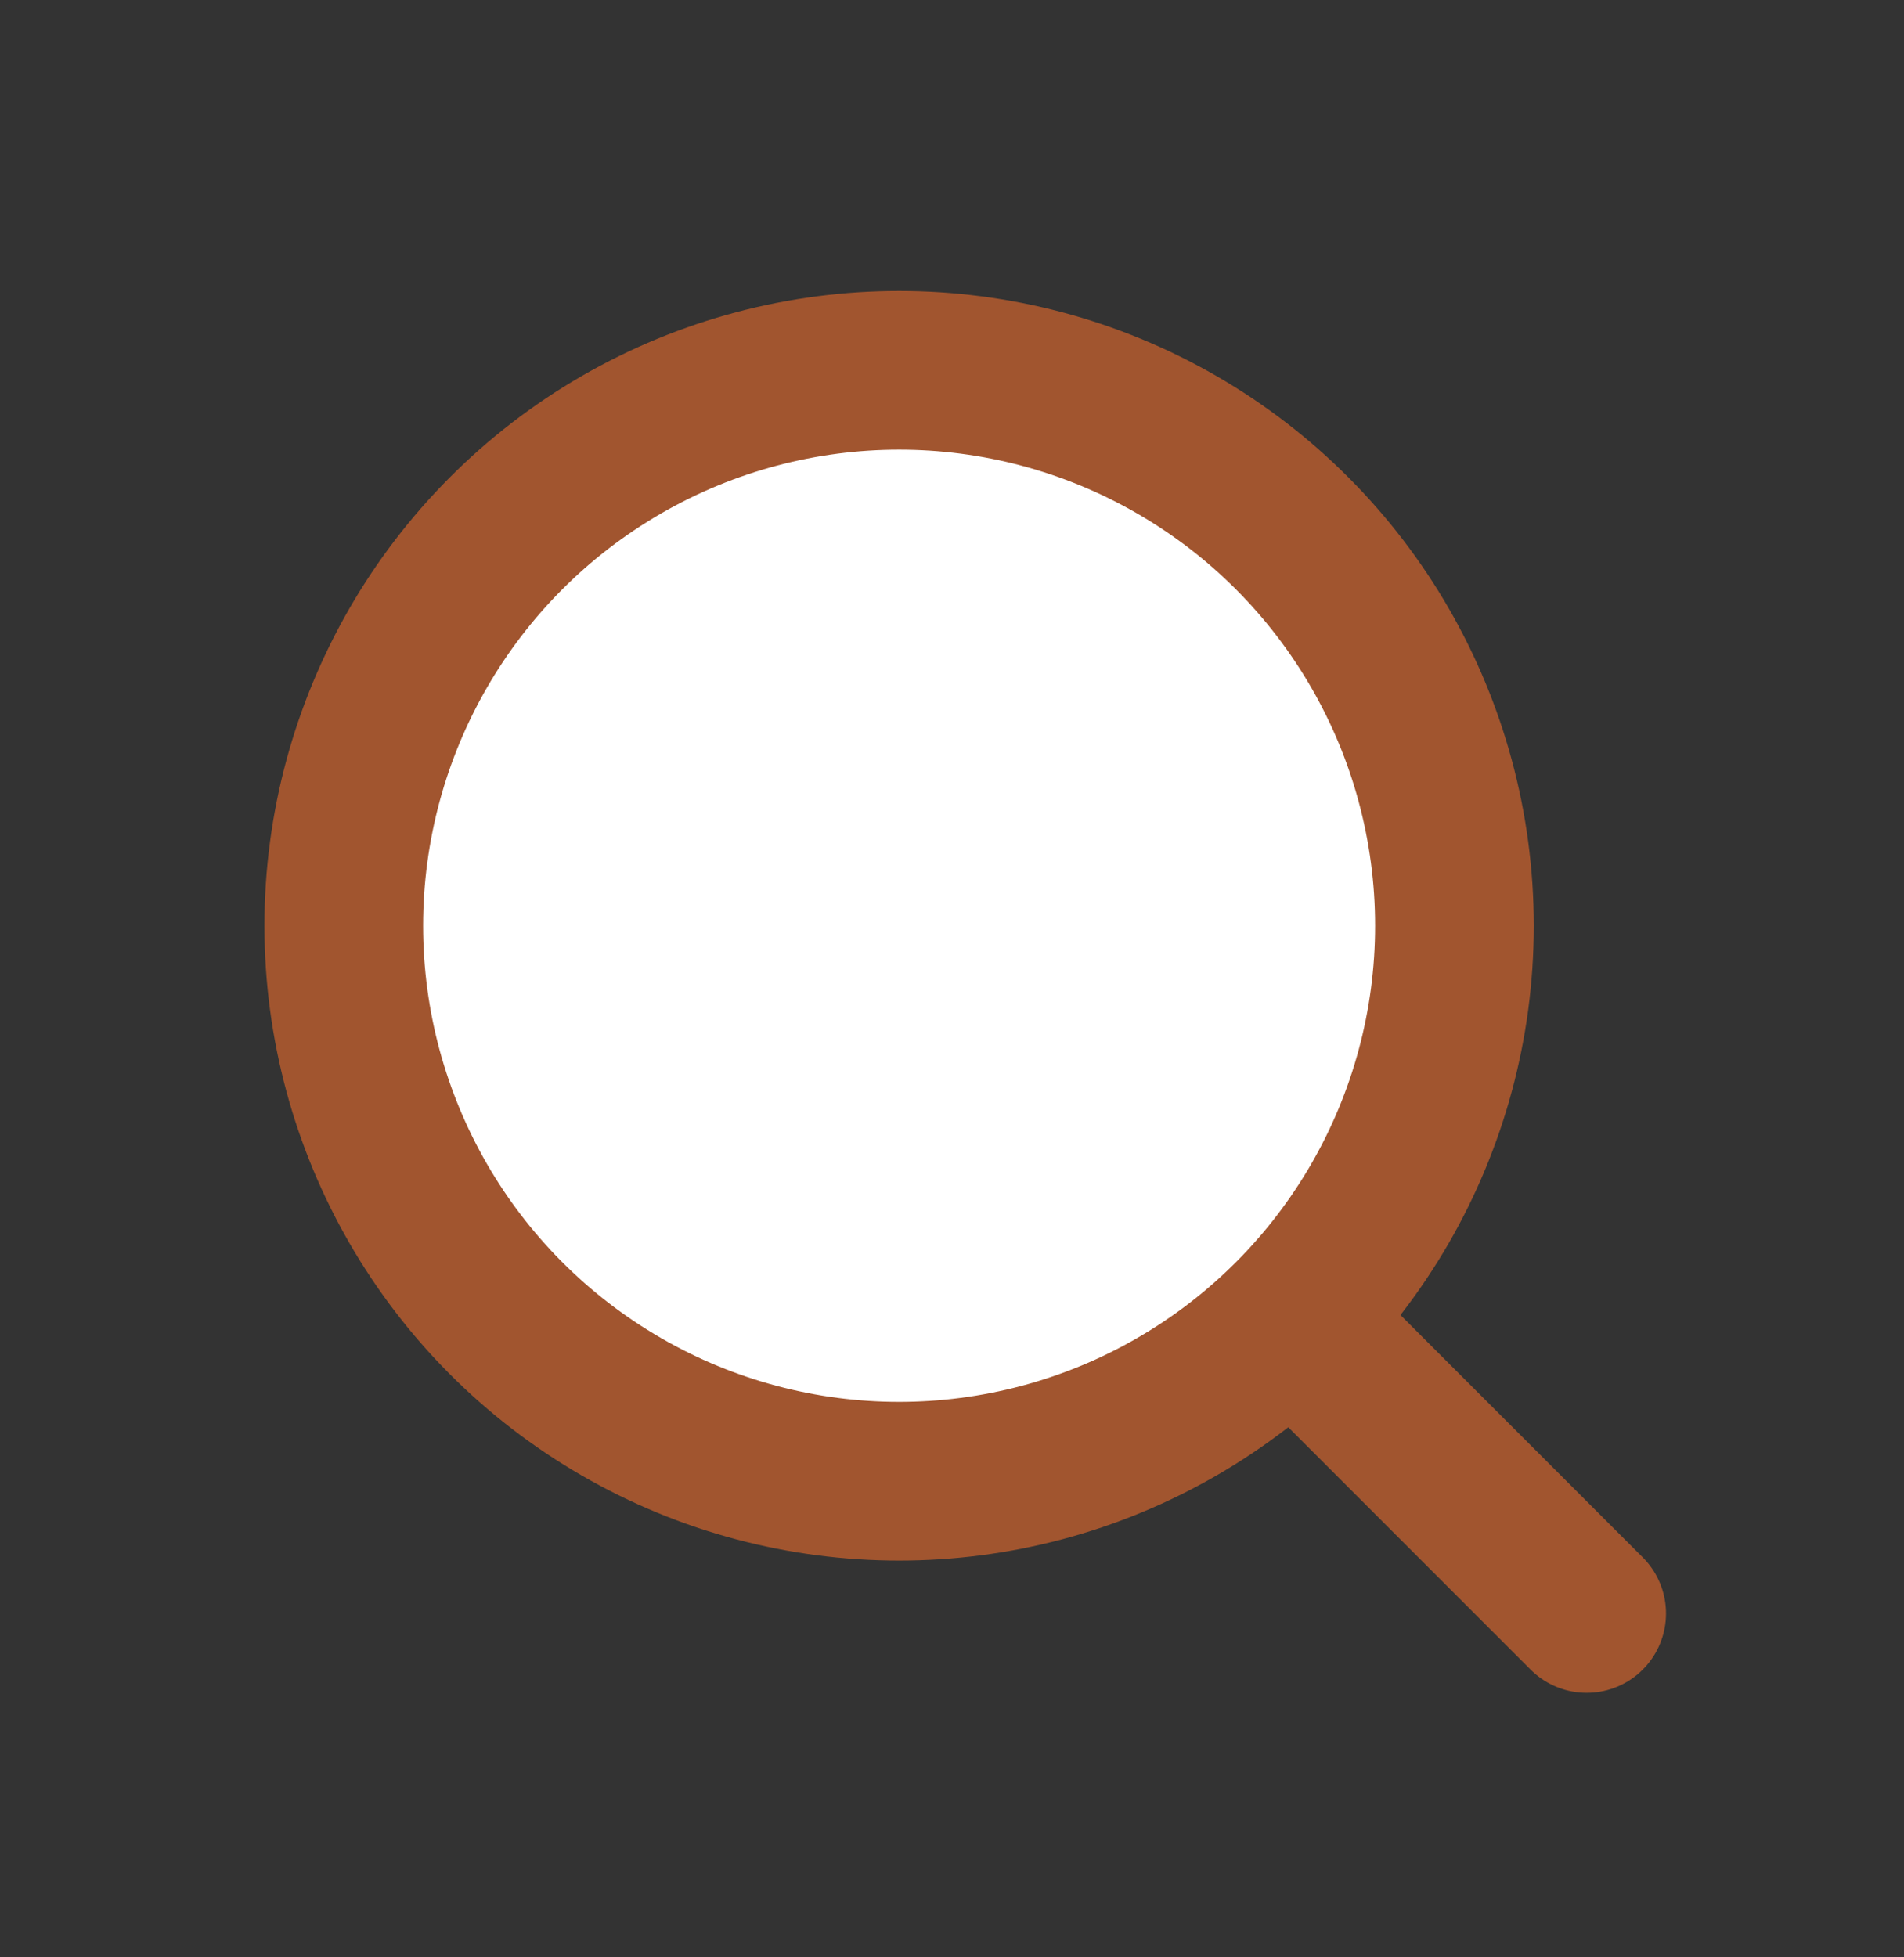
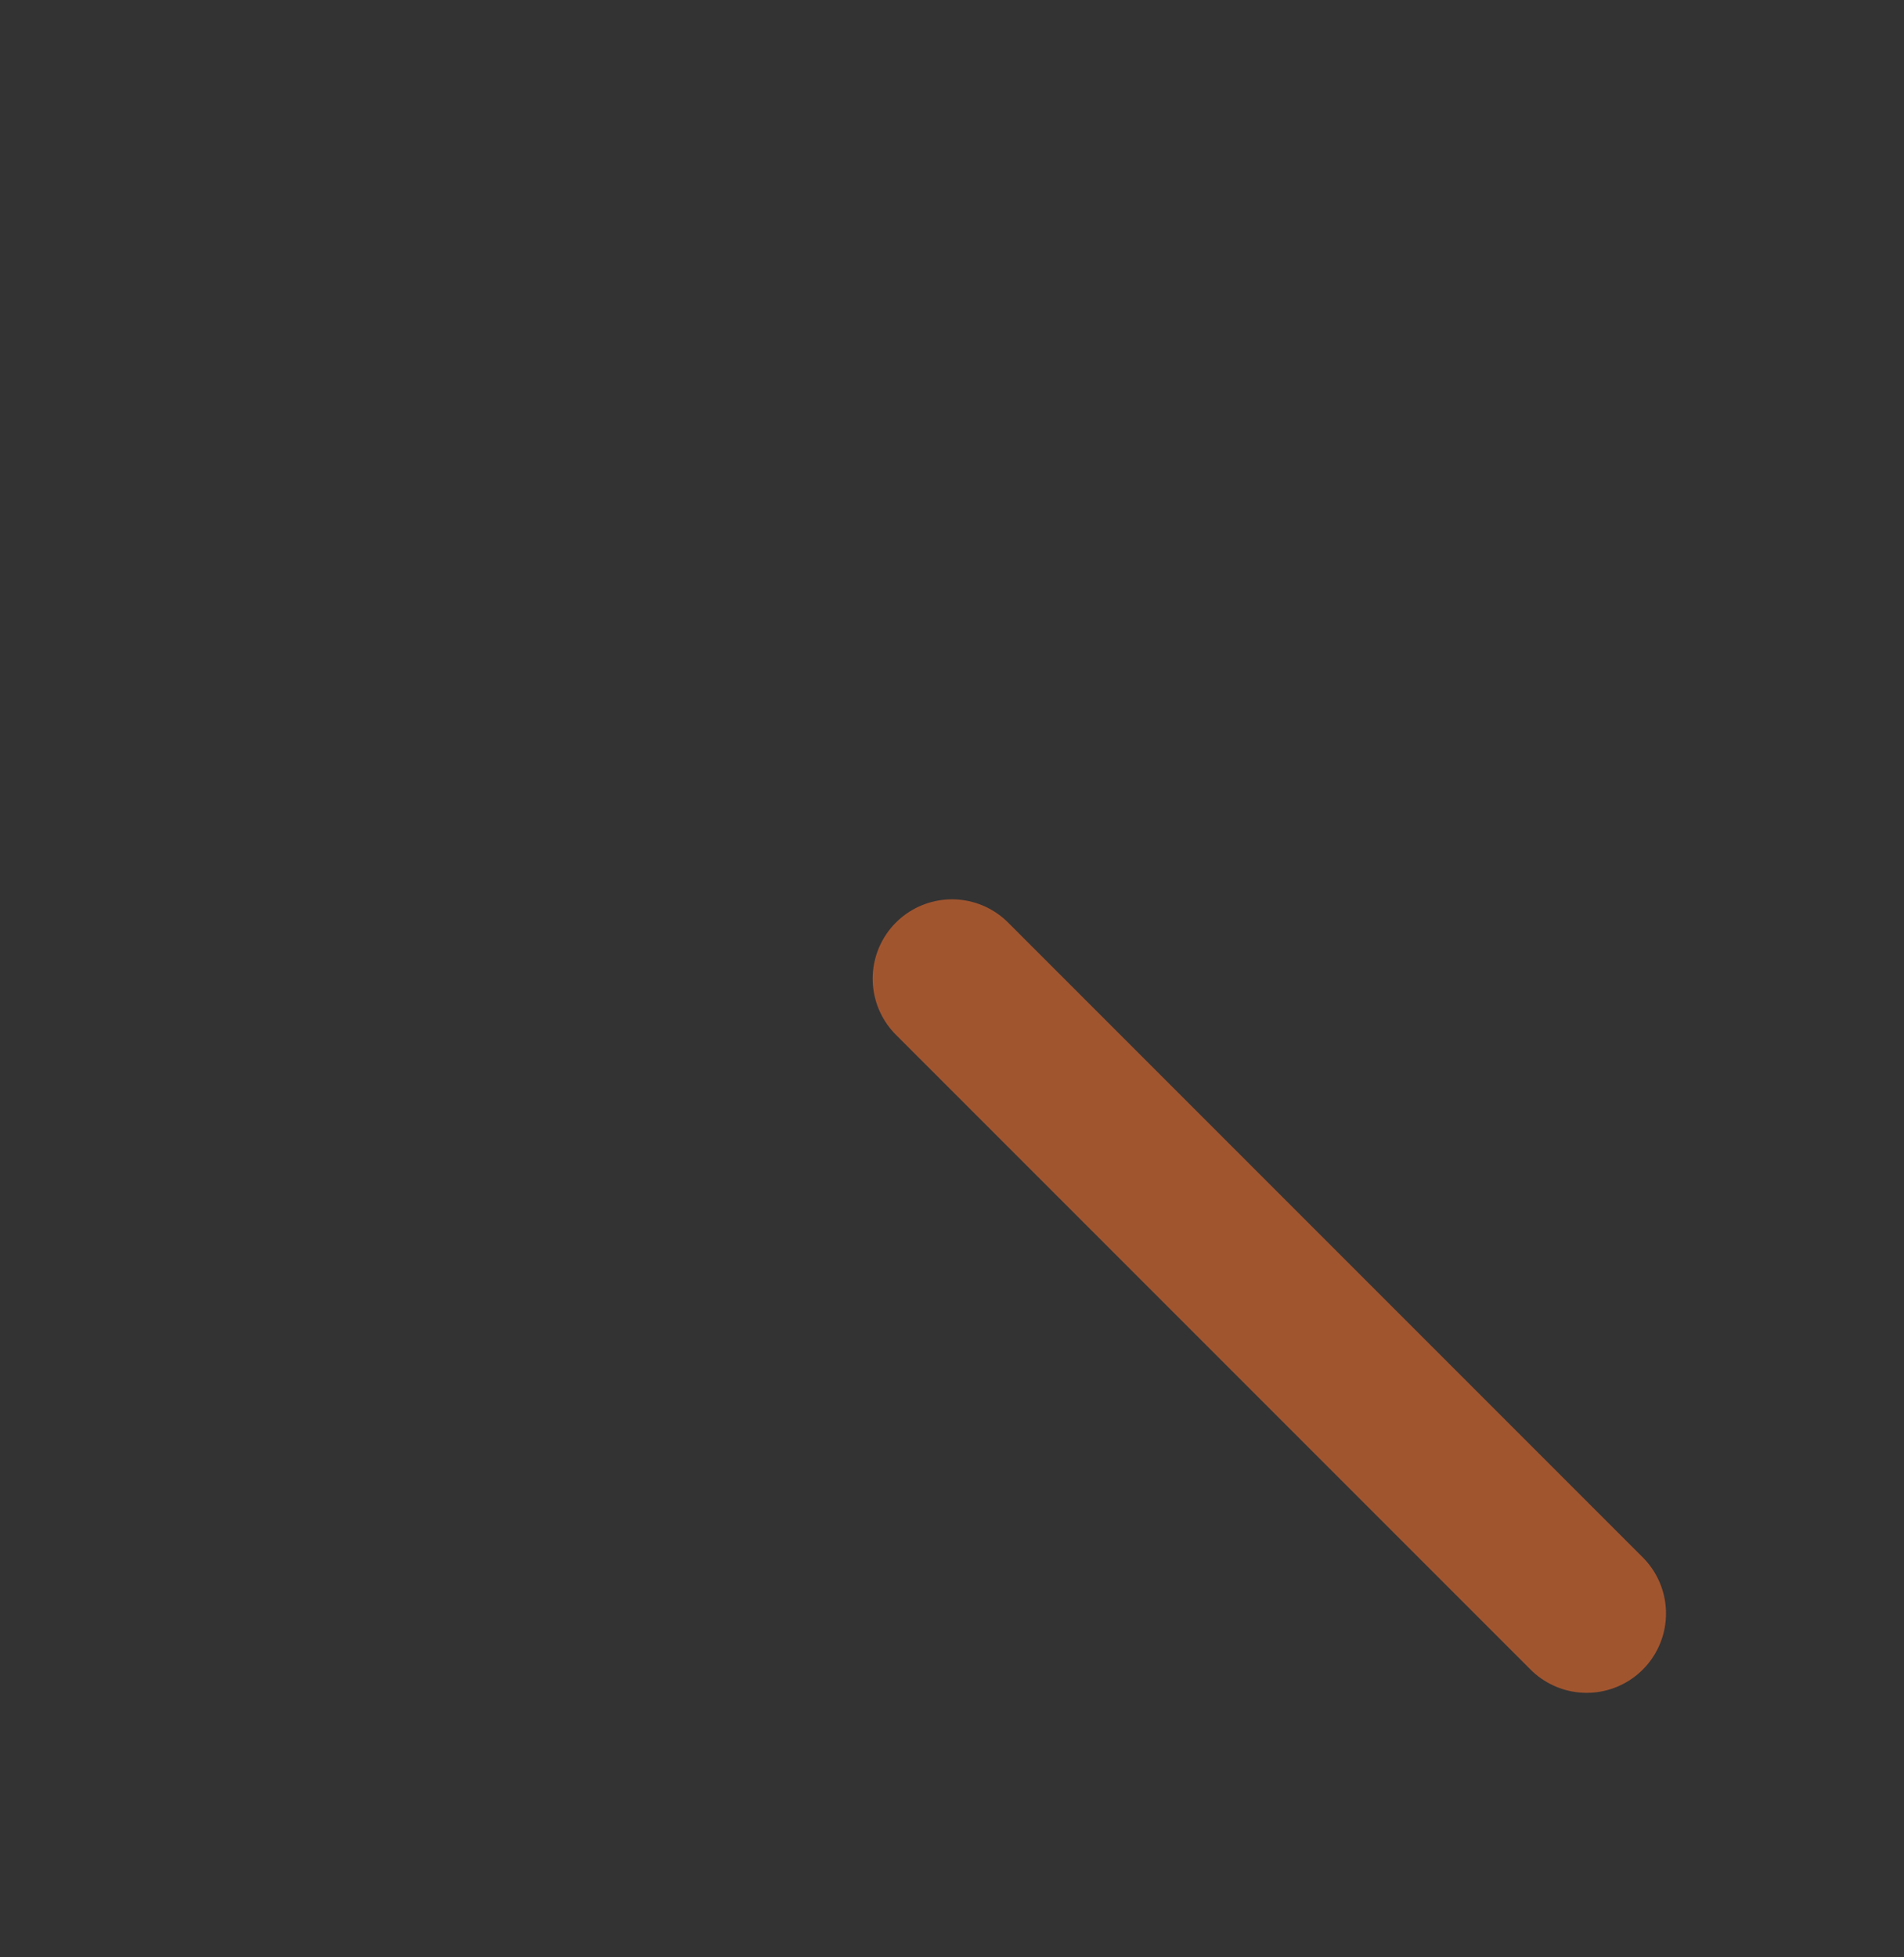
<svg xmlns="http://www.w3.org/2000/svg" width="36" height="37" viewBox="0 0 36 37" fill="none">
  <rect x="0" y="0" width="36" height="37" fill="#333333" stroke="none" />
  <path d="M30 30.5L18 18.5" stroke="#A1552F" stroke-width="3" stroke-linecap="round" stroke-linejoin="round" />
-   <circle cx="17" cy="17.5" r="10.5" fill="white" stroke="#A1552F" stroke-width="3" />
</svg>